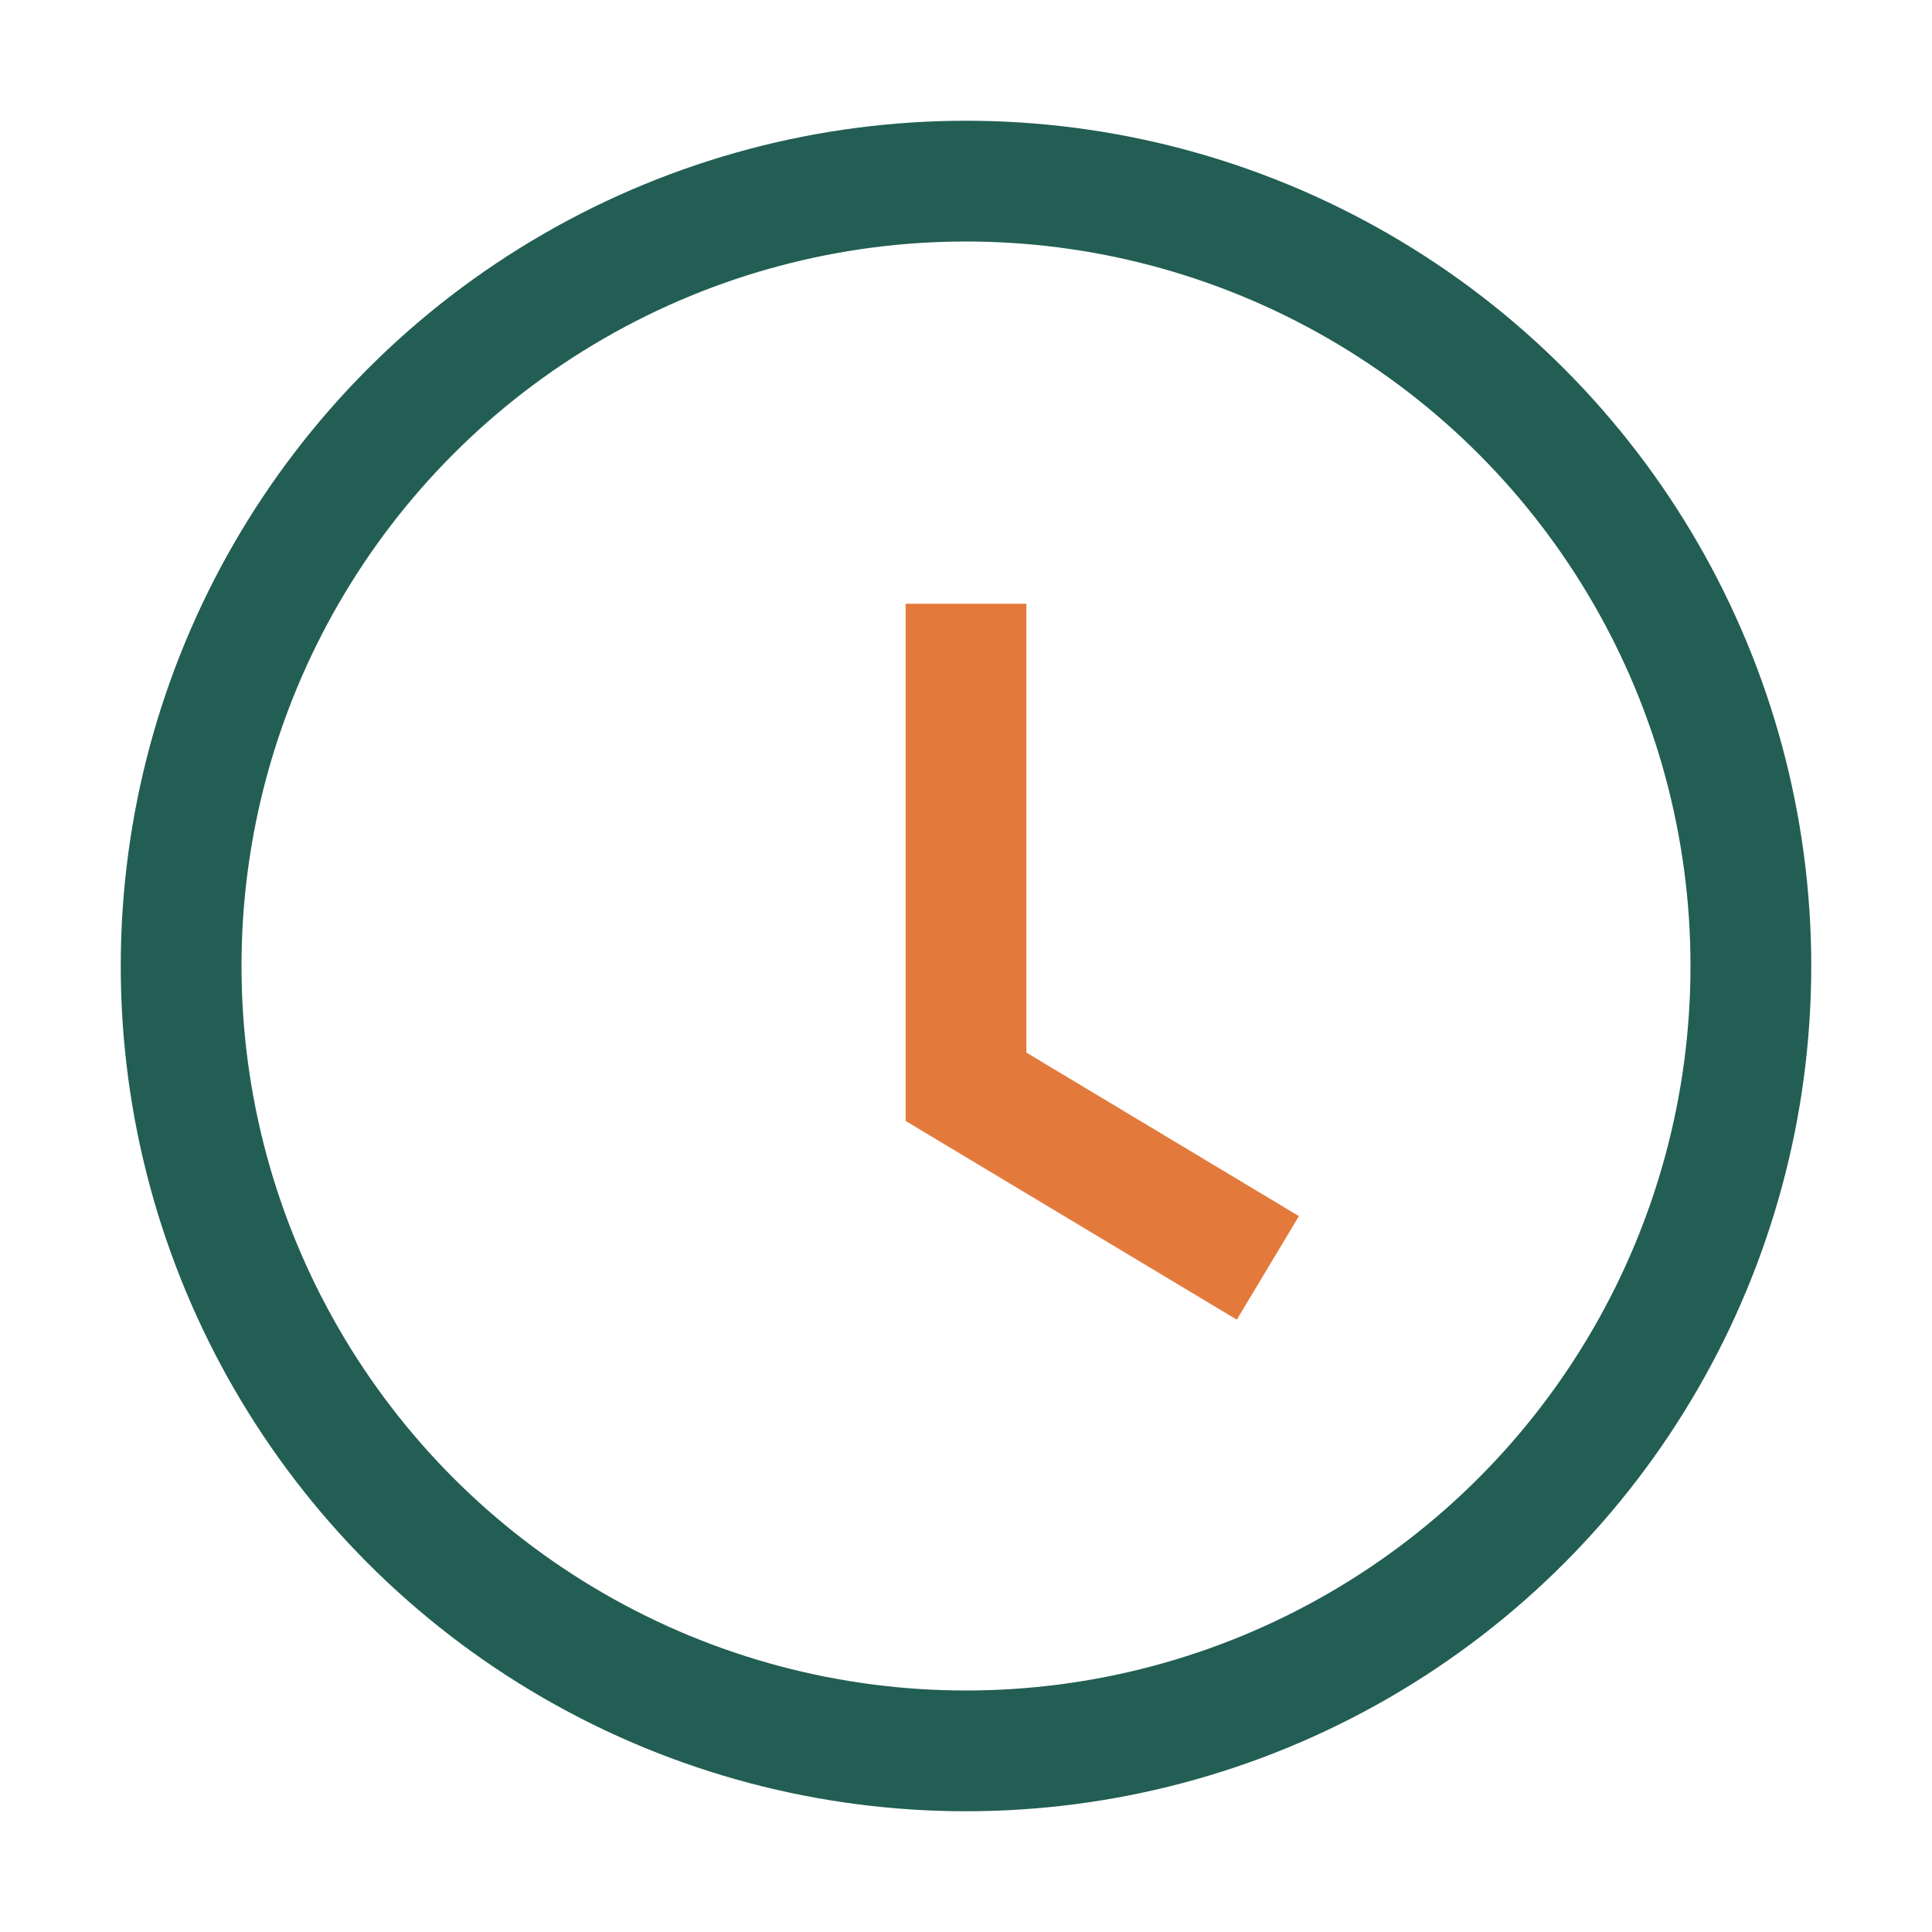
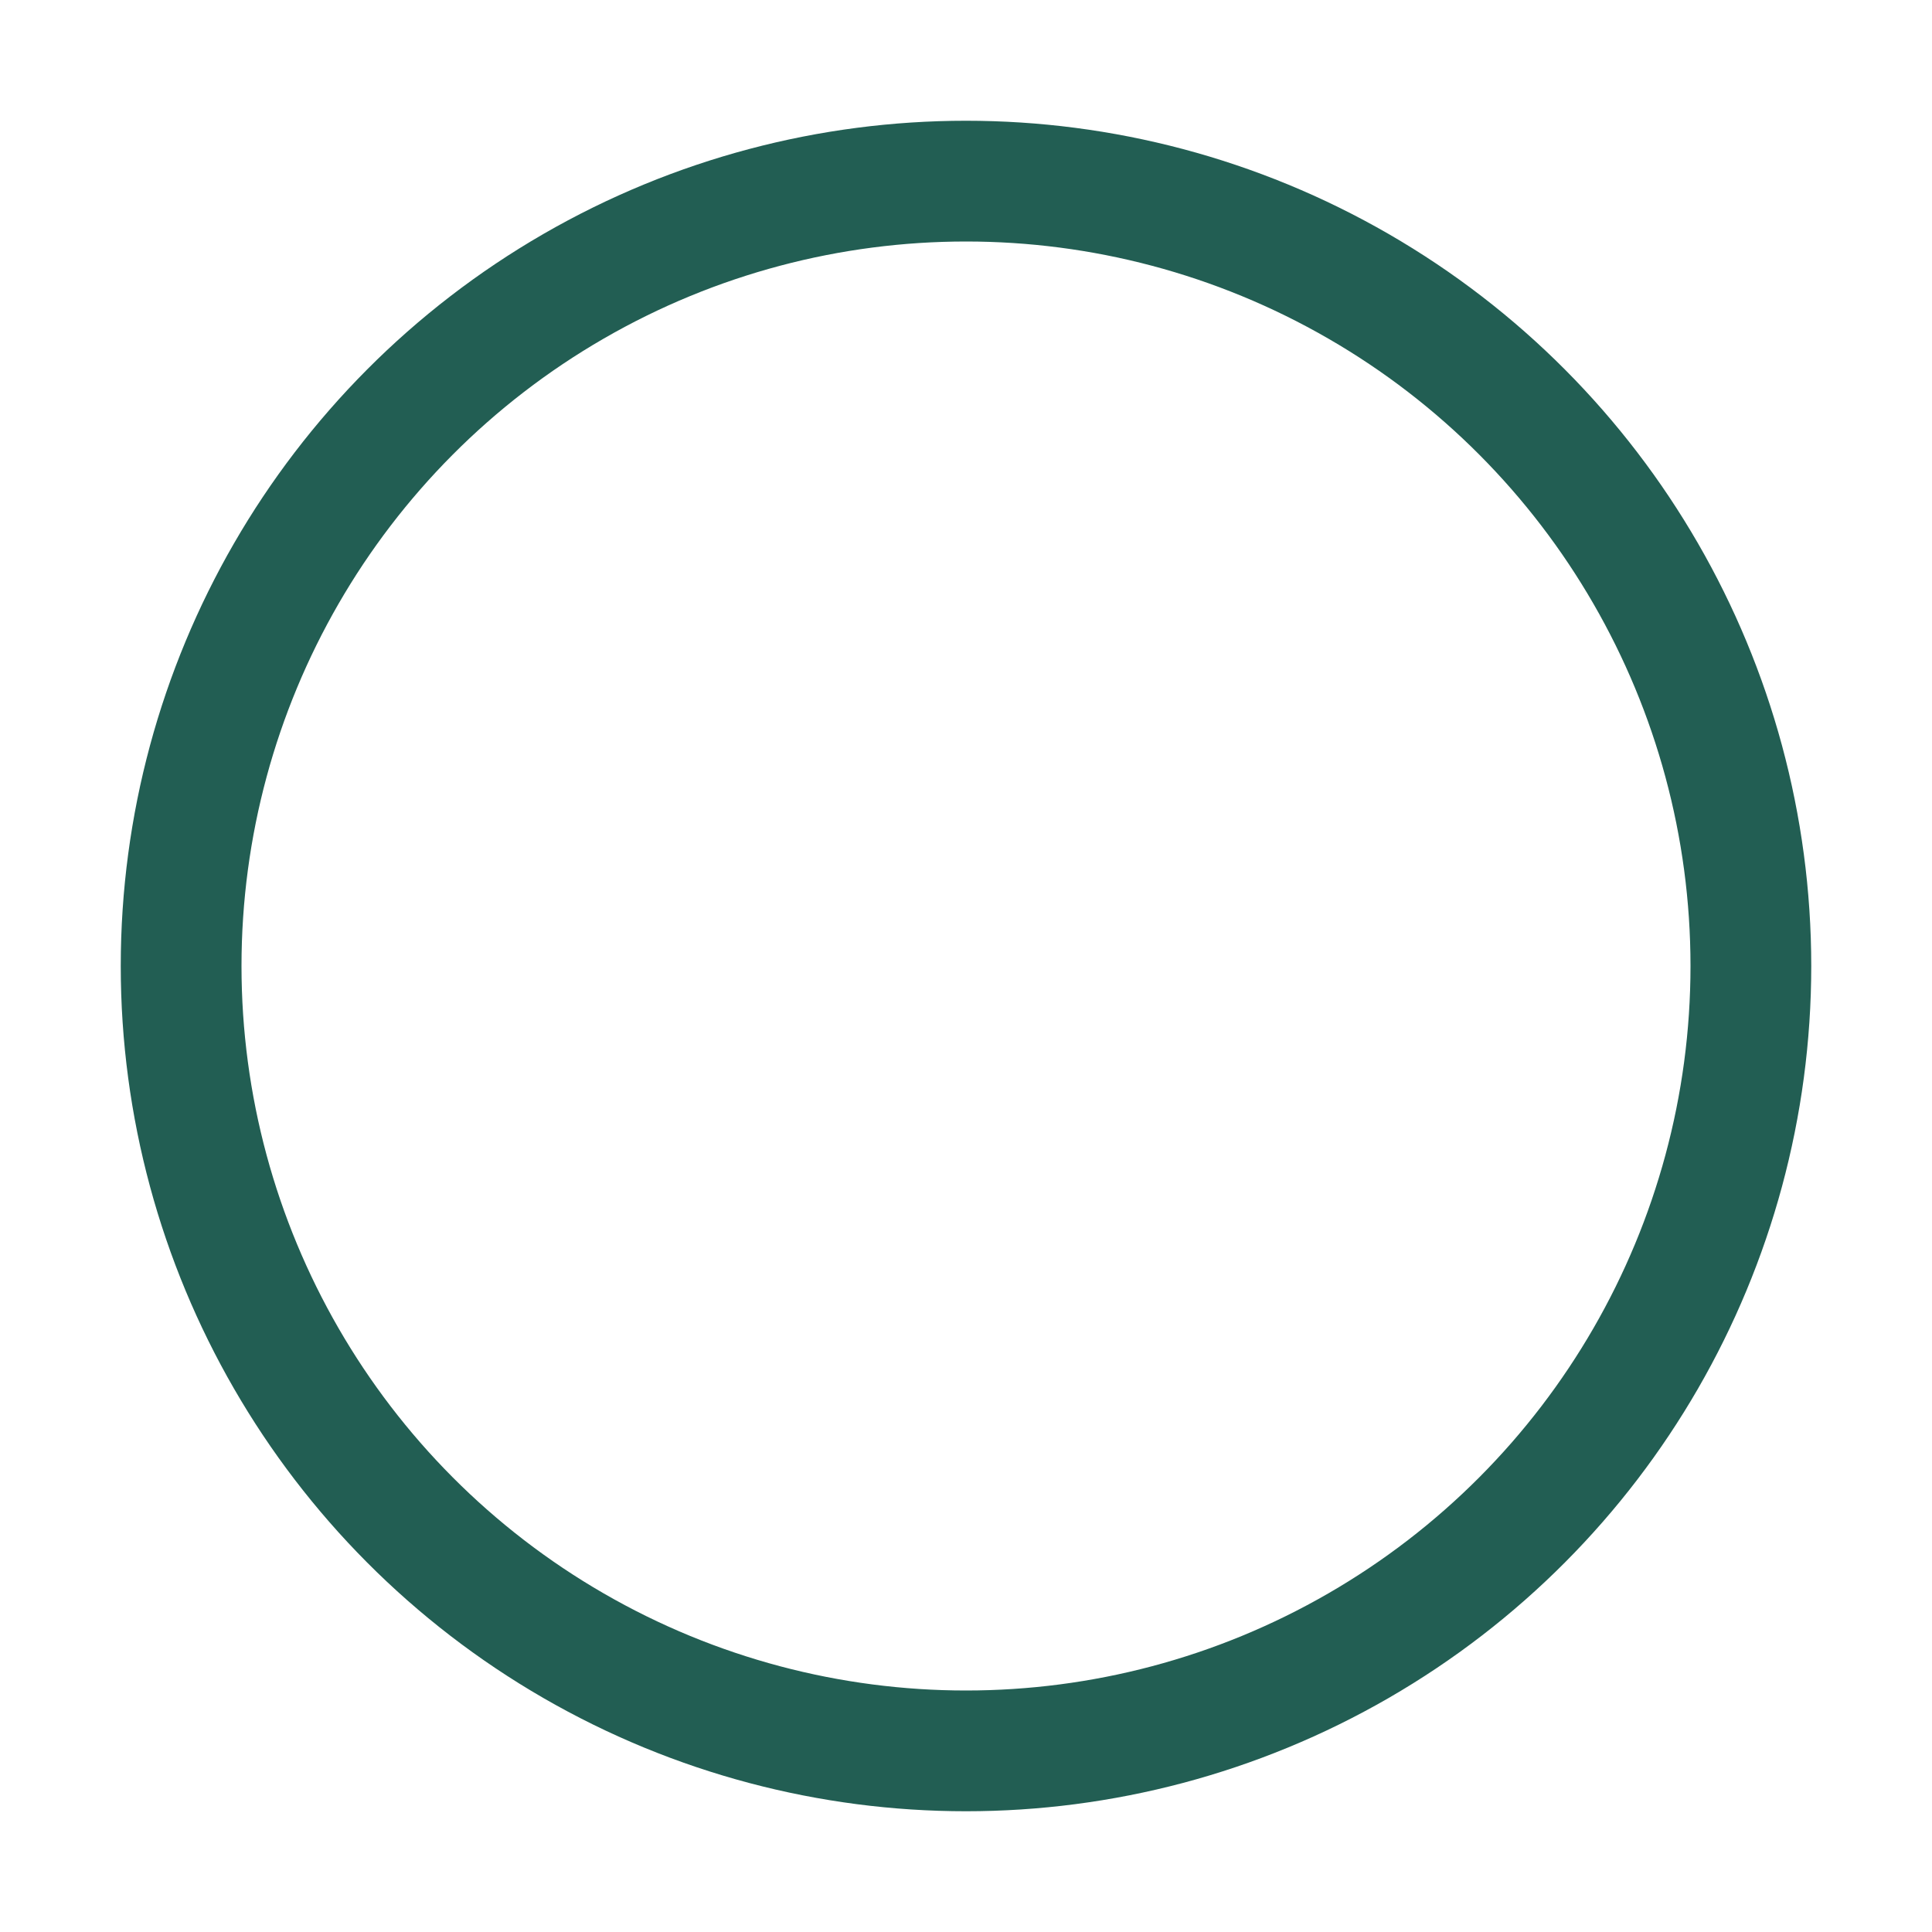
<svg xmlns="http://www.w3.org/2000/svg" width="32" height="32" viewBox="0 0 32 32">
  <circle cx="16" cy="16" r="13" fill="none" stroke="#225E53" stroke-width="2" />
-   <path d="M16 10v8l5 3" stroke="#E3793B" stroke-width="2" fill="none" />
</svg>